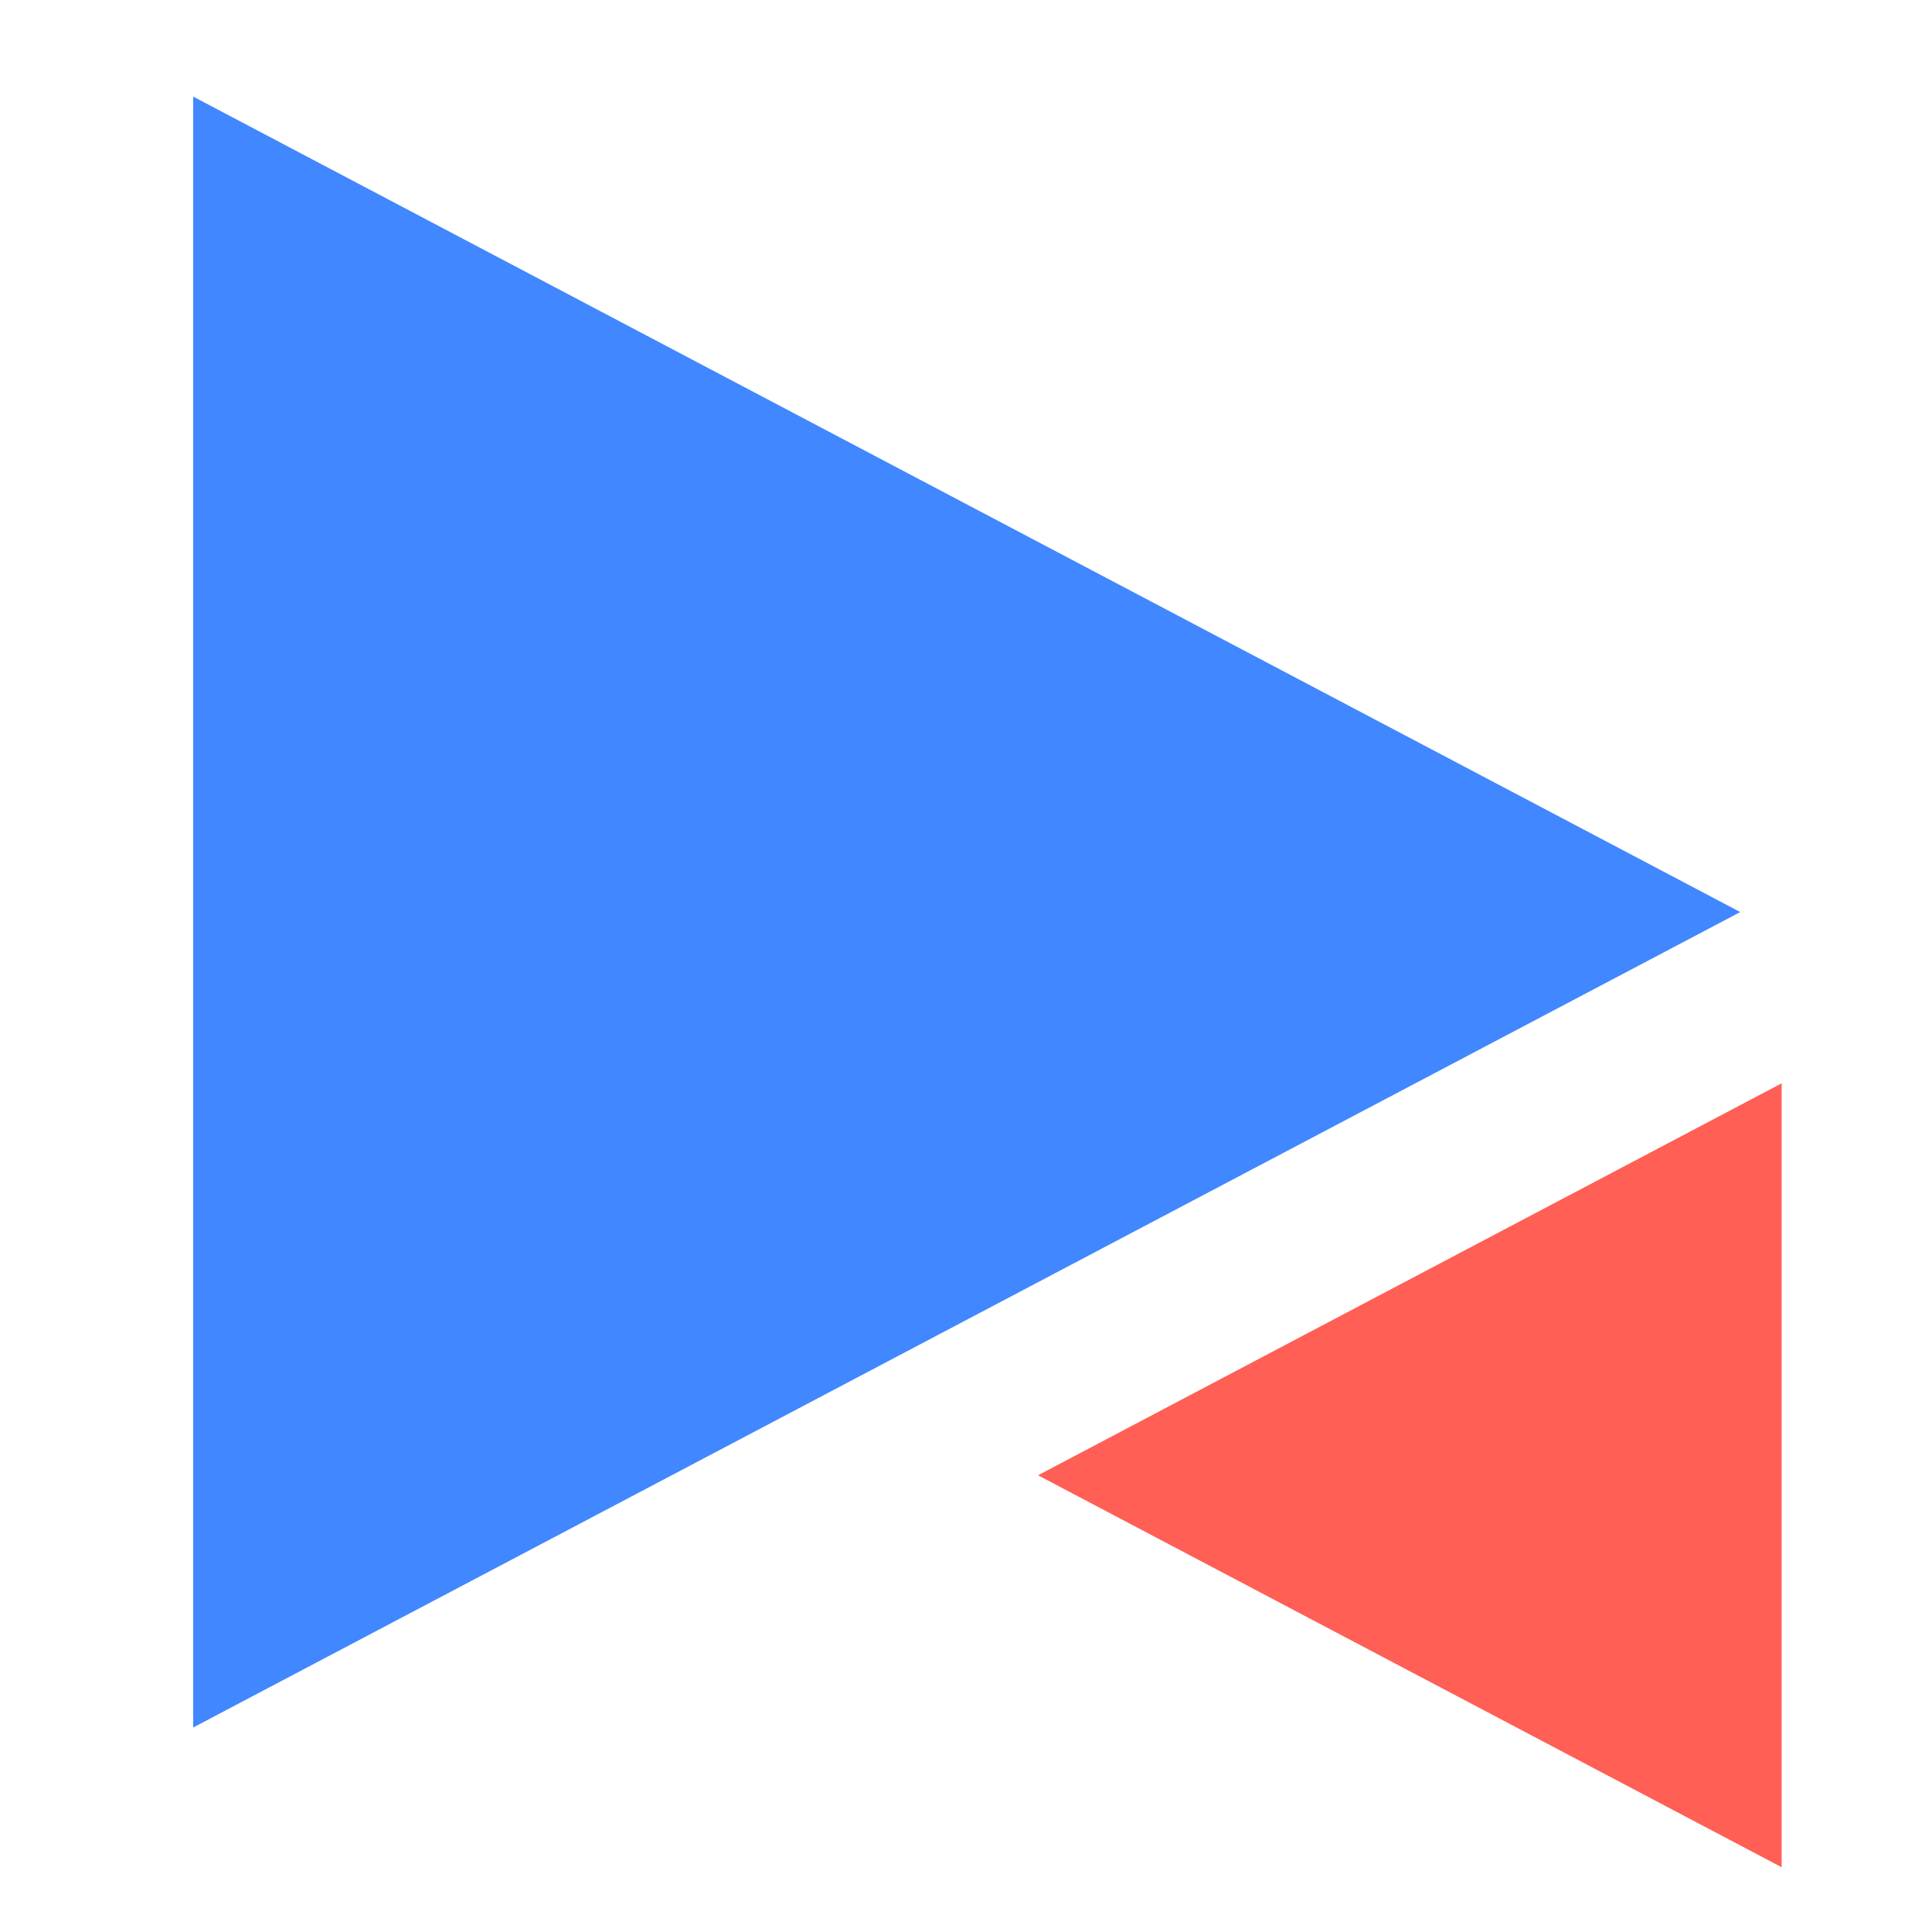
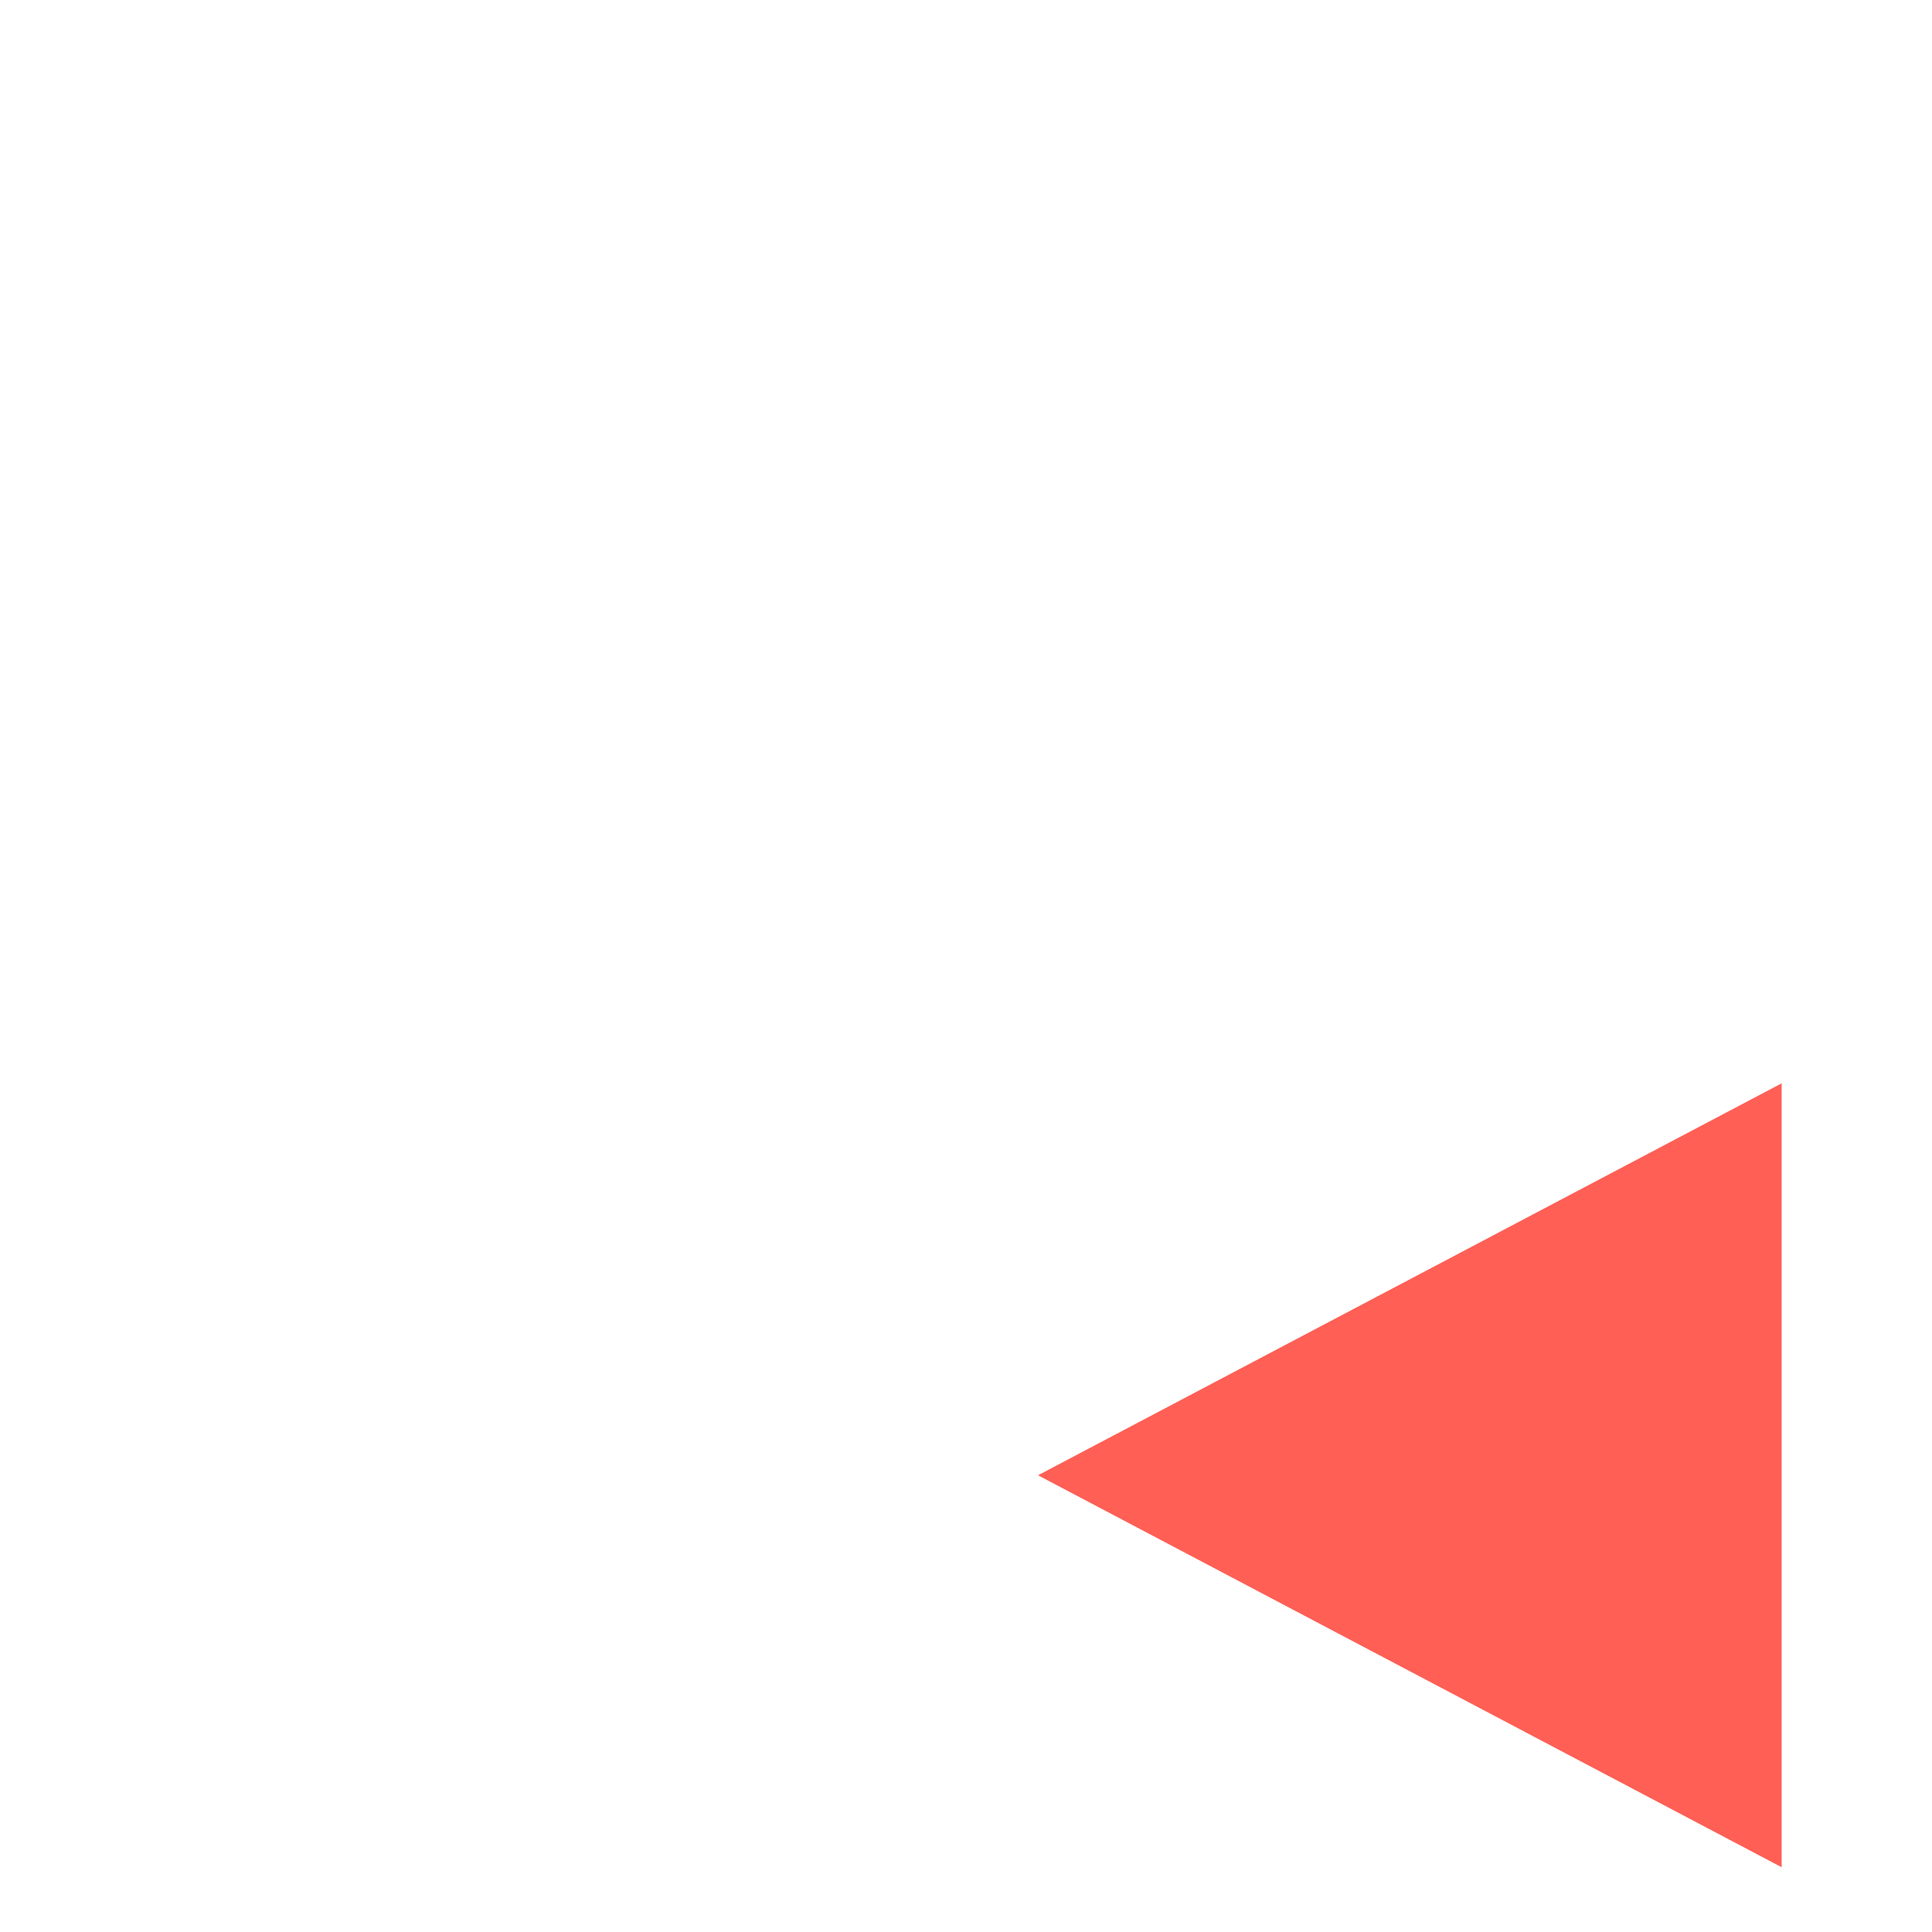
<svg xmlns="http://www.w3.org/2000/svg" width="40" height="40" viewBox="0 0 40 40" fill="none">
-   <path d="M36.03 18.883L4 35.766L4 2L36.03 18.883Z" fill="#4187FF" />
  <path d="M21.491 30.544L36.887 22.429L36.887 38.659L21.491 30.544Z" fill="#FF5F55" />
</svg>